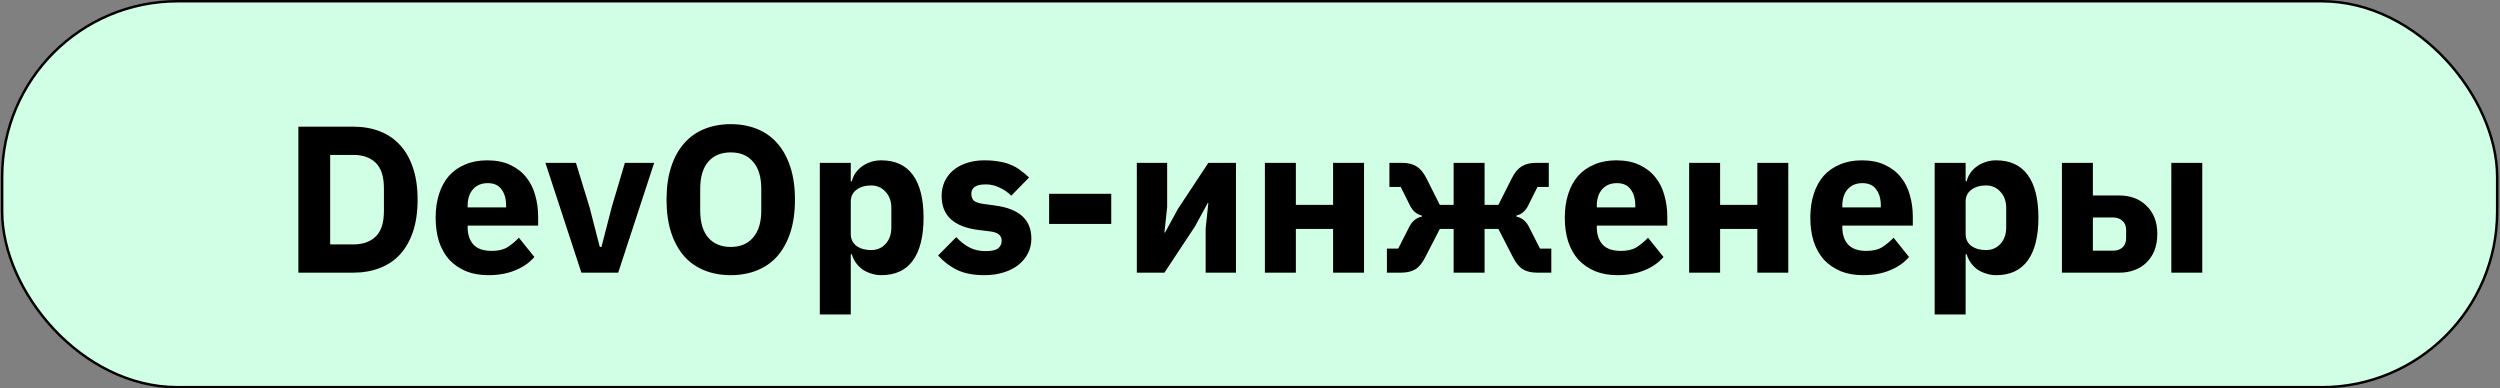
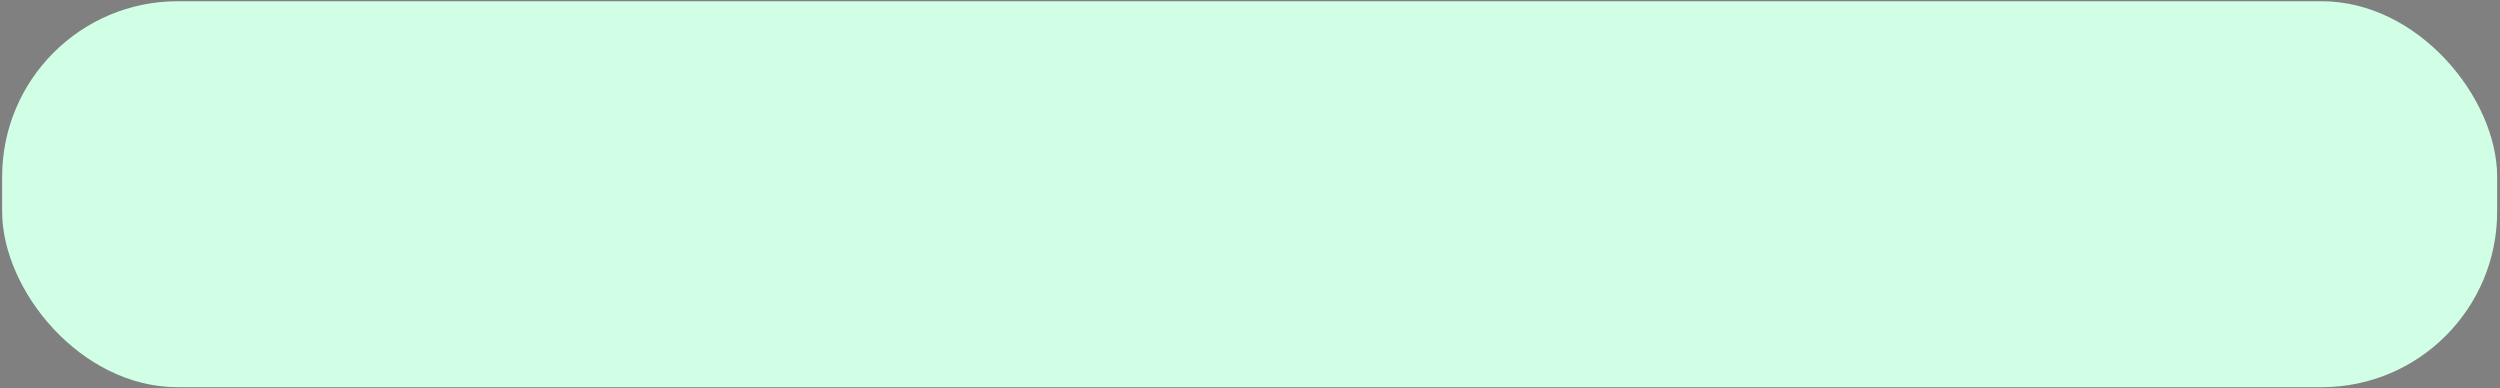
<svg xmlns="http://www.w3.org/2000/svg" width="1004" height="156" viewBox="0 0 1004 156" fill="none">
  <rect x="0" y="0" width="1004" height="156" fill="#808080" stroke="none" />
  <rect x="0.859" y="0.5" width="1002" height="155" rx="70.5" fill="#D0FFE6" />
-   <rect x="0.859" y="0.5" width="1002" height="155" rx="70.5" stroke="black" />
-   <path d="M119.827 50.868H141.919C145.783 50.868 149.311 51.484 152.503 52.716C155.695 53.948 158.411 55.796 160.651 58.26C162.891 60.668 164.627 63.72 165.859 67.416C167.091 71.056 167.707 75.312 167.707 80.184C167.707 85.056 167.091 89.34 165.859 93.036C164.627 96.676 162.891 99.728 160.651 102.192C158.411 104.6 155.695 106.42 152.503 107.652C149.311 108.884 145.783 109.5 141.919 109.5H119.827V50.868ZM141.919 98.16C145.727 98.16 148.723 97.096 150.907 94.968C153.091 92.84 154.183 89.424 154.183 84.72V75.648C154.183 70.944 153.091 67.528 150.907 65.4C148.723 63.272 145.727 62.208 141.919 62.208H132.595V98.16H141.919ZM196.122 110.508C192.762 110.508 189.766 109.976 187.134 108.912C184.502 107.792 182.262 106.252 180.414 104.292C178.622 102.276 177.25 99.84 176.298 96.984C175.402 94.128 174.954 90.936 174.954 87.408C174.954 83.936 175.402 80.8 176.298 78C177.194 75.144 178.51 72.708 180.246 70.692C182.038 68.676 184.222 67.136 186.798 66.072C189.374 64.952 192.314 64.392 195.618 64.392C199.258 64.392 202.366 65.008 204.942 66.24C207.574 67.472 209.702 69.124 211.326 71.196C213.006 73.268 214.21 75.676 214.938 78.42C215.722 81.108 216.114 83.936 216.114 86.904V90.6H187.806V91.272C187.806 94.184 188.59 96.508 190.158 98.244C191.726 99.924 194.19 100.764 197.55 100.764C200.126 100.764 202.226 100.26 203.85 99.252C205.474 98.188 206.986 96.928 208.386 95.472L214.602 103.2C212.642 105.496 210.066 107.288 206.874 108.576C203.738 109.864 200.154 110.508 196.122 110.508ZM195.87 73.548C193.35 73.548 191.362 74.388 189.906 76.068C188.506 77.692 187.806 79.876 187.806 82.62V83.292H203.262V82.536C203.262 79.848 202.646 77.692 201.414 76.068C200.238 74.388 198.39 73.548 195.87 73.548ZM233.481 109.5L219.033 65.4H231.297L236.757 83.208L240.873 99.168H241.545L245.661 83.208L250.953 65.4H262.713L248.265 109.5H233.481ZM293.465 110.508C289.601 110.508 286.073 109.864 282.881 108.576C279.689 107.288 276.973 105.384 274.733 102.864C272.493 100.288 270.757 97.124 269.525 93.372C268.293 89.564 267.677 85.168 267.677 80.184C267.677 75.2 268.293 70.832 269.525 67.08C270.757 63.272 272.493 60.108 274.733 57.588C276.973 55.012 279.689 53.08 282.881 51.792C286.073 50.504 289.601 49.86 293.465 49.86C297.329 49.86 300.857 50.504 304.049 51.792C307.241 53.08 309.957 55.012 312.197 57.588C314.437 60.108 316.173 63.272 317.405 67.08C318.637 70.832 319.253 75.2 319.253 80.184C319.253 85.168 318.637 89.564 317.405 93.372C316.173 97.124 314.437 100.288 312.197 102.864C309.957 105.384 307.241 107.288 304.049 108.576C300.857 109.864 297.329 110.508 293.465 110.508ZM293.465 99.168C297.329 99.168 300.325 97.908 302.453 95.388C304.637 92.868 305.729 89.256 305.729 84.552V75.816C305.729 71.112 304.637 67.5 302.453 64.98C300.325 62.46 297.329 61.2 293.465 61.2C289.601 61.2 286.577 62.46 284.393 64.98C282.265 67.5 281.201 71.112 281.201 75.816V84.552C281.201 89.256 282.265 92.868 284.393 95.388C286.577 97.908 289.601 99.168 293.465 99.168ZM329.237 65.4H341.669V72.792H342.089C342.705 70.328 344.105 68.312 346.289 66.744C348.529 65.176 351.077 64.392 353.933 64.392C359.533 64.392 363.761 66.352 366.617 70.272C369.473 74.192 370.901 79.904 370.901 87.408C370.901 94.912 369.473 100.652 366.617 104.628C363.761 108.548 359.533 110.508 353.933 110.508C352.477 110.508 351.105 110.284 349.817 109.836C348.529 109.444 347.353 108.884 346.289 108.156C345.281 107.372 344.413 106.476 343.685 105.468C342.957 104.404 342.425 103.284 342.089 102.108H341.669V126.3H329.237V65.4ZM349.817 100.428C352.169 100.428 354.101 99.616 355.613 97.992C357.181 96.312 357.965 94.072 357.965 91.272V83.628C357.965 80.828 357.181 78.616 355.613 76.992C354.101 75.312 352.169 74.472 349.817 74.472C347.465 74.472 345.505 75.06 343.937 76.236C342.425 77.356 341.669 78.924 341.669 80.94V93.96C341.669 95.976 342.425 97.572 343.937 98.748C345.505 99.868 347.465 100.428 349.817 100.428ZM395.295 110.508C391.039 110.508 387.455 109.836 384.543 108.492C381.631 107.092 379.027 105.132 376.731 102.612L384.039 95.22C385.607 96.956 387.343 98.328 389.247 99.336C391.151 100.344 393.307 100.848 395.715 100.848C398.179 100.848 399.887 100.484 400.839 99.756C401.791 98.972 402.267 97.936 402.267 96.648C402.267 94.576 400.783 93.344 397.815 92.952L393.027 92.364C383.115 91.132 378.159 86.596 378.159 78.756C378.159 76.628 378.551 74.696 379.335 72.96C380.175 71.168 381.323 69.656 382.779 68.424C384.291 67.136 386.083 66.156 388.155 65.484C390.283 64.756 392.663 64.392 395.295 64.392C397.591 64.392 399.607 64.56 401.343 64.896C403.135 65.176 404.703 65.624 406.047 66.24C407.447 66.8 408.707 67.528 409.827 68.424C411.003 69.264 412.151 70.216 413.271 71.28L406.131 78.588C404.731 77.188 403.135 76.096 401.343 75.312C399.607 74.472 397.815 74.052 395.967 74.052C393.839 74.052 392.327 74.388 391.431 75.06C390.535 75.732 390.087 76.628 390.087 77.748C390.087 78.924 390.395 79.848 391.011 80.52C391.683 81.136 392.915 81.584 394.707 81.864L399.663 82.536C409.351 83.824 414.195 88.248 414.195 95.808C414.195 97.936 413.747 99.896 412.851 101.688C411.955 103.48 410.667 105.048 408.987 106.392C407.363 107.68 405.375 108.688 403.023 109.416C400.727 110.144 398.151 110.508 395.295 110.508ZM421.327 89.928V77.832H446.275V89.928H421.327ZM456.55 65.4H468.73V83.124L467.638 93.372H467.89L473.014 83.964L485.278 65.4H496.366V109.5H484.186V91.776L485.278 81.528H485.026L479.902 90.936L467.638 109.5H456.55V65.4ZM507.984 65.4H520.416V82.284H535.368V65.4H547.8V109.5H535.368V91.944H520.416V109.5H507.984V65.4ZM556.981 99.84H561.517L566.137 90.768C567.257 88.696 568.881 87.436 571.009 86.988V86.568C568.937 86.064 567.369 84.748 566.305 82.62L562.525 75.06H557.989V65.4H563.113C565.465 65.4 567.397 65.876 568.909 66.828C570.421 67.78 571.737 69.376 572.857 71.616L578.233 82.284H583.777V65.4H596.209V82.284H601.753L607.129 71.616C608.249 69.376 609.565 67.78 611.077 66.828C612.589 65.876 614.521 65.4 616.873 65.4H621.997V75.06H617.461L613.681 82.62C612.617 84.748 611.049 86.064 608.977 86.568V86.988C611.105 87.436 612.729 88.696 613.849 90.768L618.469 99.84H623.005V109.5H617.377C615.025 109.5 613.093 109.052 611.581 108.156C610.069 107.204 608.725 105.552 607.549 103.2L601.753 91.944H596.209V109.5H583.777V91.944H578.233L572.437 103.2C571.261 105.552 569.917 107.204 568.405 108.156C566.893 109.052 564.961 109.5 562.609 109.5H556.981V99.84ZM649.59 110.508C646.23 110.508 643.234 109.976 640.602 108.912C637.97 107.792 635.73 106.252 633.882 104.292C632.09 102.276 630.718 99.84 629.766 96.984C628.87 94.128 628.422 90.936 628.422 87.408C628.422 83.936 628.87 80.8 629.766 78C630.662 75.144 631.978 72.708 633.714 70.692C635.506 68.676 637.69 67.136 640.266 66.072C642.842 64.952 645.782 64.392 649.086 64.392C652.726 64.392 655.834 65.008 658.41 66.24C661.042 67.472 663.17 69.124 664.794 71.196C666.474 73.268 667.678 75.676 668.406 78.42C669.19 81.108 669.582 83.936 669.582 86.904V90.6H641.274V91.272C641.274 94.184 642.058 96.508 643.626 98.244C645.194 99.924 647.658 100.764 651.018 100.764C653.594 100.764 655.694 100.26 657.318 99.252C658.942 98.188 660.454 96.928 661.854 95.472L668.07 103.2C666.11 105.496 663.534 107.288 660.342 108.576C657.206 109.864 653.622 110.508 649.59 110.508ZM649.338 73.548C646.818 73.548 644.83 74.388 643.374 76.068C641.974 77.692 641.274 79.876 641.274 82.62V83.292H656.73V82.536C656.73 79.848 656.114 77.692 654.882 76.068C653.706 74.388 651.858 73.548 649.338 73.548ZM678.362 65.4H690.794V82.284H705.746V65.4H718.178V109.5H705.746V91.944H690.794V109.5H678.362V65.4ZM748.192 110.508C744.832 110.508 741.836 109.976 739.204 108.912C736.572 107.792 734.332 106.252 732.484 104.292C730.692 102.276 729.32 99.84 728.368 96.984C727.472 94.128 727.024 90.936 727.024 87.408C727.024 83.936 727.472 80.8 728.368 78C729.264 75.144 730.58 72.708 732.316 70.692C734.108 68.676 736.292 67.136 738.868 66.072C741.444 64.952 744.384 64.392 747.688 64.392C751.328 64.392 754.436 65.008 757.012 66.24C759.644 67.472 761.772 69.124 763.396 71.196C765.076 73.268 766.28 75.676 767.008 78.42C767.792 81.108 768.184 83.936 768.184 86.904V90.6H739.876V91.272C739.876 94.184 740.66 96.508 742.228 98.244C743.796 99.924 746.26 100.764 749.62 100.764C752.196 100.764 754.296 100.26 755.92 99.252C757.544 98.188 759.056 96.928 760.456 95.472L766.672 103.2C764.712 105.496 762.136 107.288 758.944 108.576C755.808 109.864 752.224 110.508 748.192 110.508ZM747.94 73.548C745.42 73.548 743.432 74.388 741.976 76.068C740.576 77.692 739.876 79.876 739.876 82.62V83.292H755.332V82.536C755.332 79.848 754.716 77.692 753.484 76.068C752.308 74.388 750.46 73.548 747.94 73.548ZM776.964 65.4H789.396V72.792H789.816C790.432 70.328 791.832 68.312 794.016 66.744C796.256 65.176 798.804 64.392 801.66 64.392C807.26 64.392 811.488 66.352 814.344 70.272C817.2 74.192 818.628 79.904 818.628 87.408C818.628 94.912 817.2 100.652 814.344 104.628C811.488 108.548 807.26 110.508 801.66 110.508C800.204 110.508 798.832 110.284 797.544 109.836C796.256 109.444 795.08 108.884 794.016 108.156C793.008 107.372 792.14 106.476 791.412 105.468C790.684 104.404 790.152 103.284 789.816 102.108H789.396V126.3H776.964V65.4ZM797.544 100.428C799.896 100.428 801.828 99.616 803.34 97.992C804.908 96.312 805.692 94.072 805.692 91.272V83.628C805.692 80.828 804.908 78.616 803.34 76.992C801.828 75.312 799.896 74.472 797.544 74.472C795.192 74.472 793.232 75.06 791.664 76.236C790.152 77.356 789.396 78.924 789.396 80.94V93.96C789.396 95.976 790.152 97.572 791.664 98.748C793.232 99.868 795.192 100.428 797.544 100.428ZM828.069 65.4H840.501V78.504H851.169C853.297 78.504 855.285 78.84 857.133 79.512C858.981 80.184 860.577 81.192 861.921 82.536C863.321 83.824 864.413 85.42 865.197 87.324C865.981 89.228 866.373 91.44 866.373 93.96C866.373 96.48 865.981 98.72 865.197 100.68C864.413 102.584 863.321 104.208 861.921 105.552C860.577 106.84 858.981 107.82 857.133 108.492C855.285 109.164 853.297 109.5 851.169 109.5H828.069V65.4ZM848.481 100.68C850.105 100.68 851.393 100.26 852.345 99.42C853.353 98.524 853.857 97.264 853.857 95.64V92.364C853.857 90.74 853.353 89.508 852.345 88.668C851.393 87.772 850.105 87.324 848.481 87.324H840.501V100.68H848.481ZM872.001 65.4H884.433V109.5H872.001V65.4Z" fill="black" />
</svg>